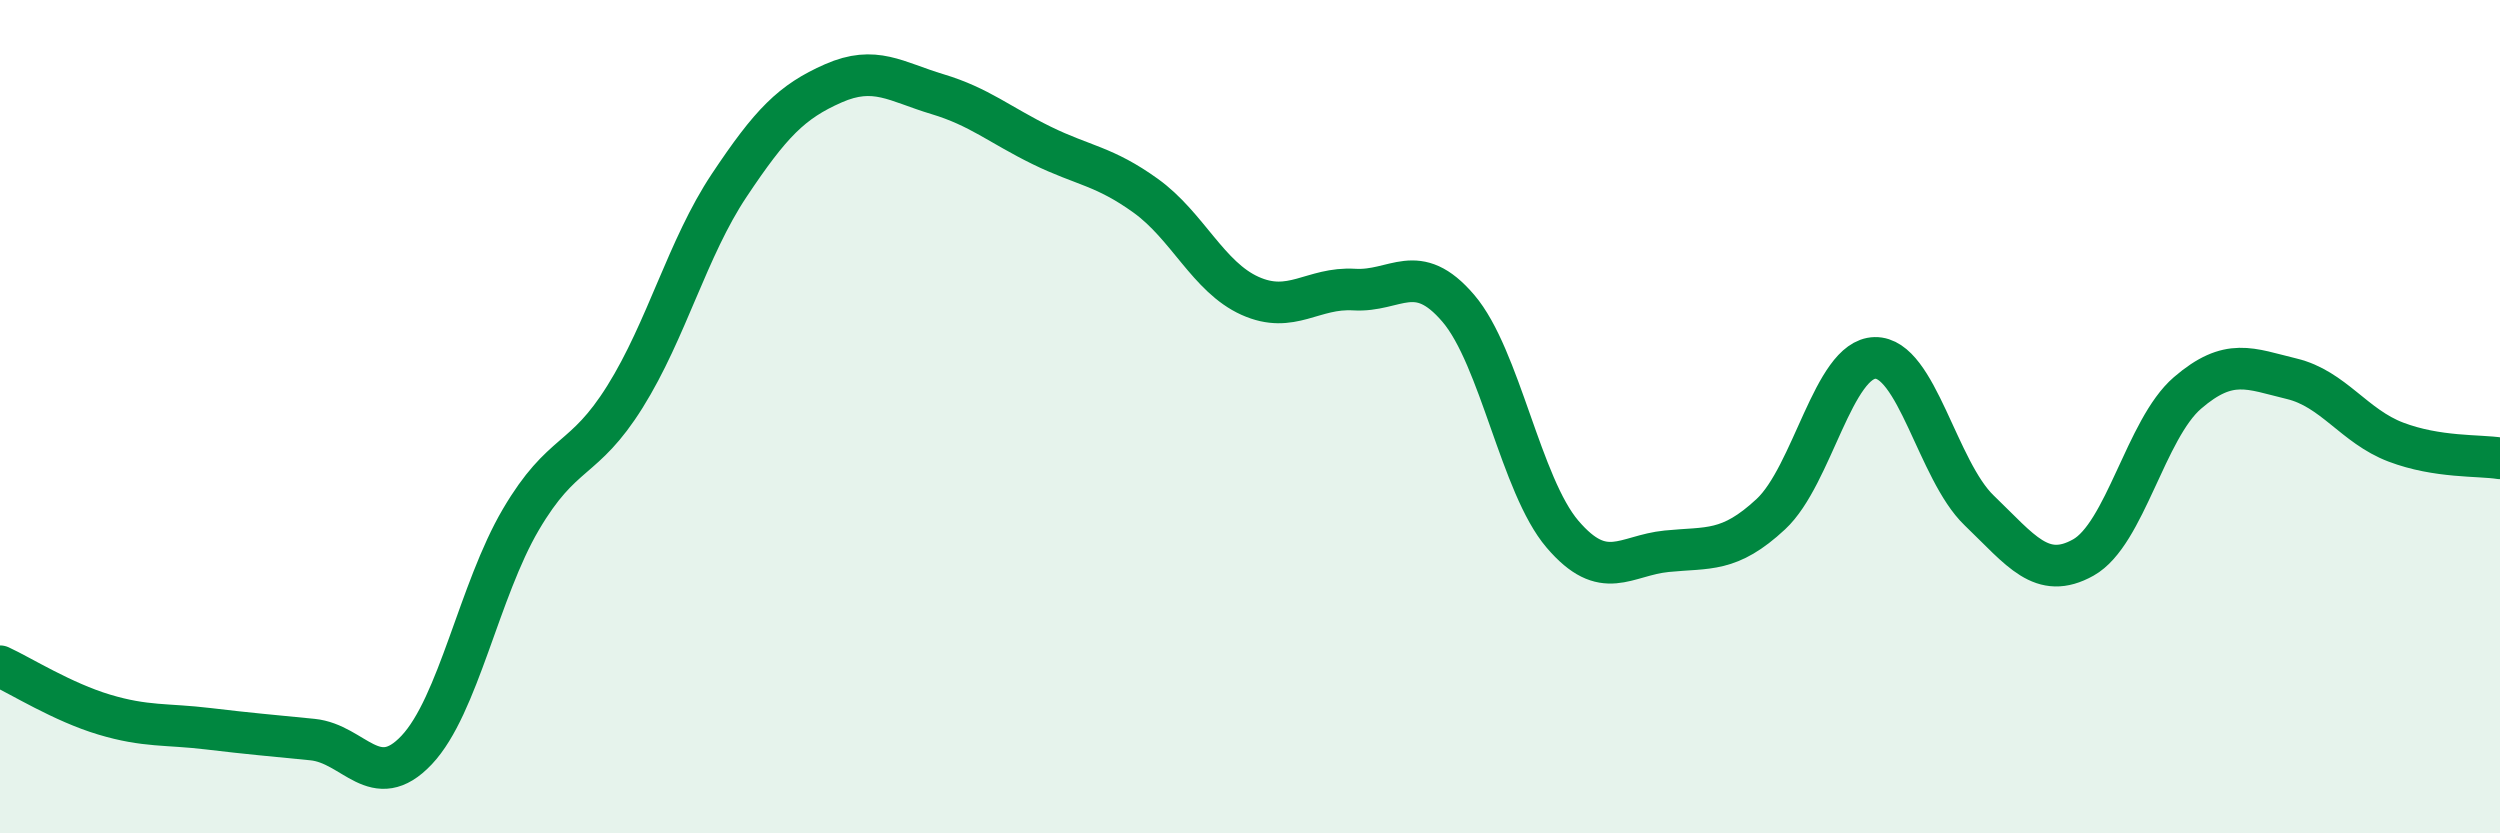
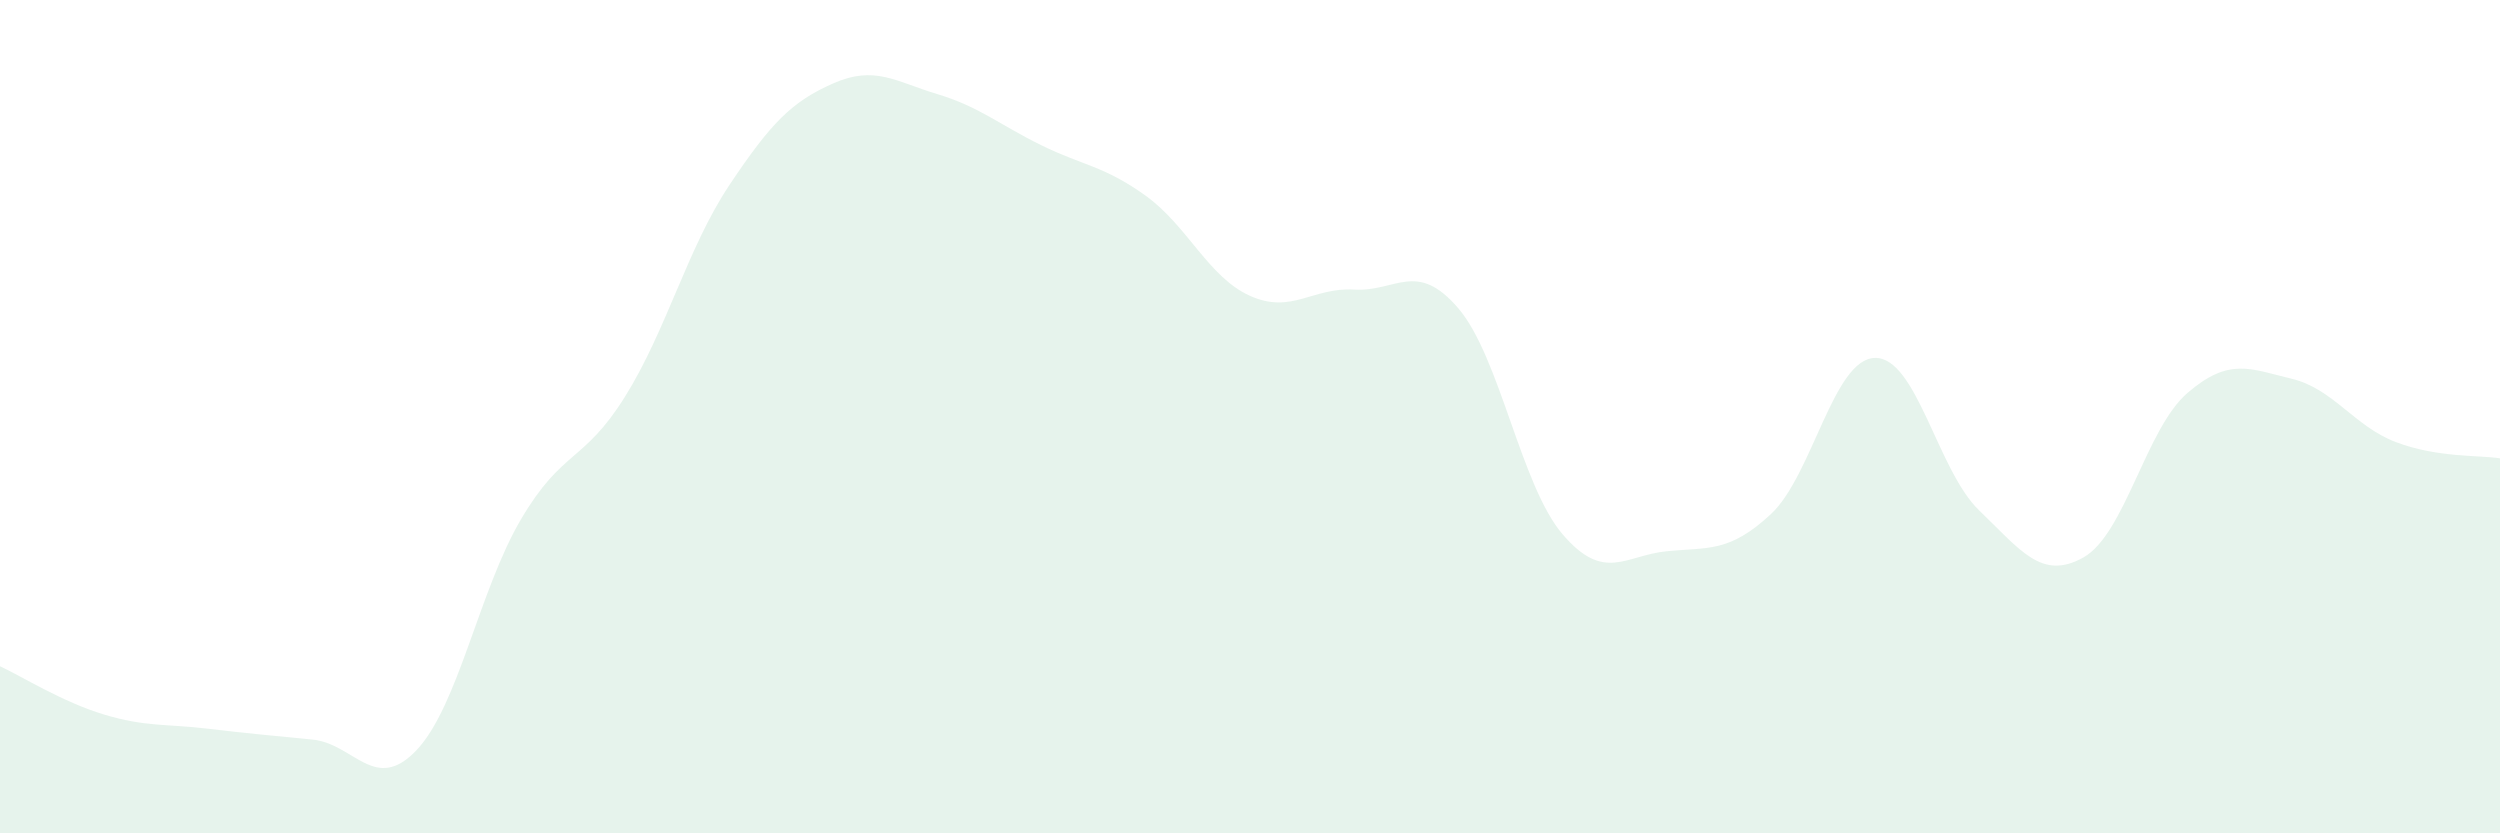
<svg xmlns="http://www.w3.org/2000/svg" width="60" height="20" viewBox="0 0 60 20">
  <path d="M 0,15.99 C 0.5,16.22 1.5,16.85 2.5,17.15 C 3.5,17.45 4,17.37 5,17.49 C 6,17.61 6.5,17.65 7.5,17.75 C 8.5,17.85 9,19.06 10,18 C 11,16.94 11.5,14.17 12.5,12.47 C 13.5,10.77 14,11.12 15,9.52 C 16,7.92 16.5,5.95 17.5,4.45 C 18.5,2.95 19,2.44 20,2 C 21,1.56 21.5,1.96 22.5,2.26 C 23.5,2.56 24,3 25,3.49 C 26,3.98 26.5,3.98 27.5,4.7 C 28.5,5.42 29,6.65 30,7.1 C 31,7.55 31.5,6.89 32.5,6.95 C 33.5,7.01 34,6.23 35,7.4 C 36,8.57 36.5,11.65 37.5,12.82 C 38.5,13.99 39,13.33 40,13.23 C 41,13.13 41.5,13.27 42.5,12.34 C 43.5,11.41 44,8.61 45,8.59 C 46,8.57 46.5,11.29 47.5,12.25 C 48.5,13.21 49,13.94 50,13.38 C 51,12.82 51.5,10.29 52.5,9.43 C 53.5,8.57 54,8.85 55,9.09 C 56,9.33 56.5,10.23 57.5,10.61 C 58.5,10.99 59.5,10.92 60,11L60 20L0 20Z" fill="#008740" opacity="0.1" stroke-linecap="round" stroke-linejoin="round" />
-   <path d="M 0,15.99 C 0.5,16.22 1.5,16.85 2.5,17.15 C 3.5,17.45 4,17.37 5,17.49 C 6,17.61 6.5,17.65 7.5,17.75 C 8.5,17.85 9,19.06 10,18 C 11,16.94 11.5,14.17 12.5,12.47 C 13.5,10.77 14,11.12 15,9.52 C 16,7.92 16.5,5.95 17.5,4.45 C 18.5,2.95 19,2.44 20,2 C 21,1.56 21.5,1.96 22.5,2.26 C 23.5,2.56 24,3 25,3.49 C 26,3.98 26.5,3.98 27.5,4.7 C 28.5,5.42 29,6.65 30,7.1 C 31,7.55 31.5,6.89 32.5,6.95 C 33.5,7.01 34,6.23 35,7.4 C 36,8.57 36.5,11.65 37.5,12.82 C 38.5,13.99 39,13.33 40,13.23 C 41,13.13 41.5,13.27 42.5,12.34 C 43.5,11.41 44,8.61 45,8.59 C 46,8.57 46.5,11.29 47.5,12.25 C 48.5,13.21 49,13.94 50,13.38 C 51,12.82 51.5,10.29 52.5,9.43 C 53.5,8.57 54,8.85 55,9.09 C 56,9.33 56.5,10.23 57.5,10.61 C 58.5,10.99 59.5,10.92 60,11" stroke="#008740" stroke-width="1" fill="none" stroke-linecap="round" stroke-linejoin="round" />
</svg>